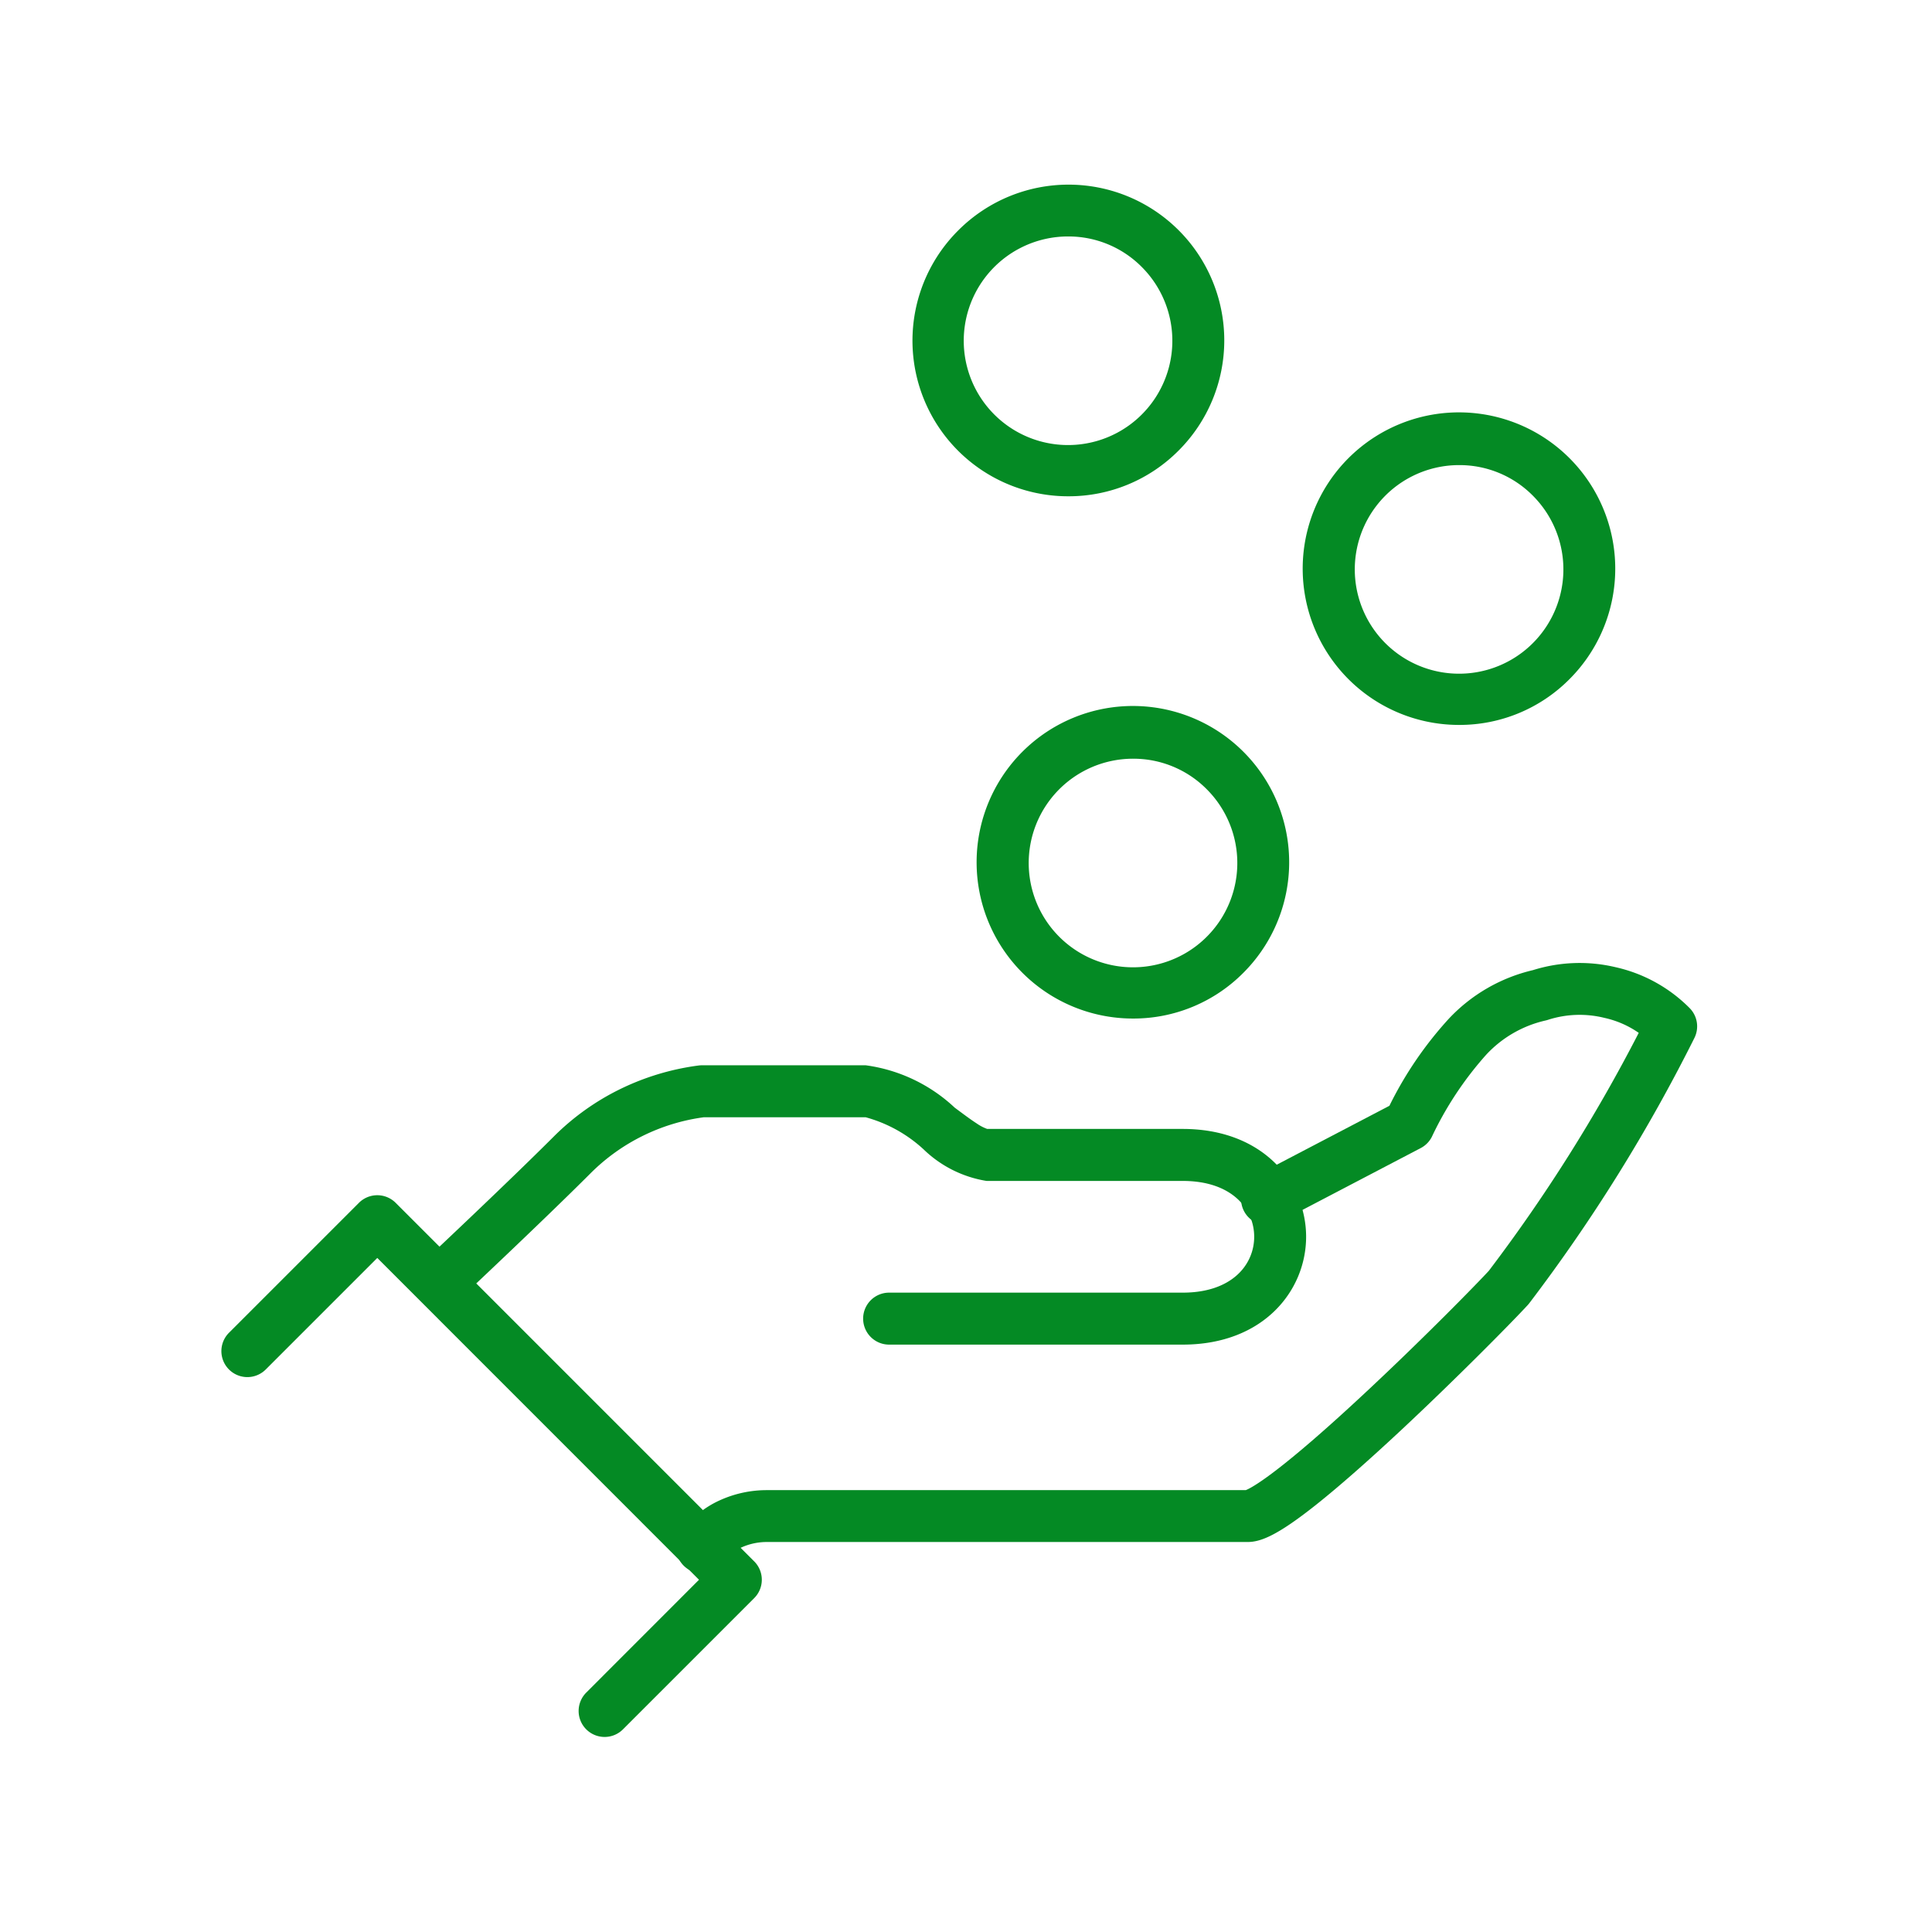
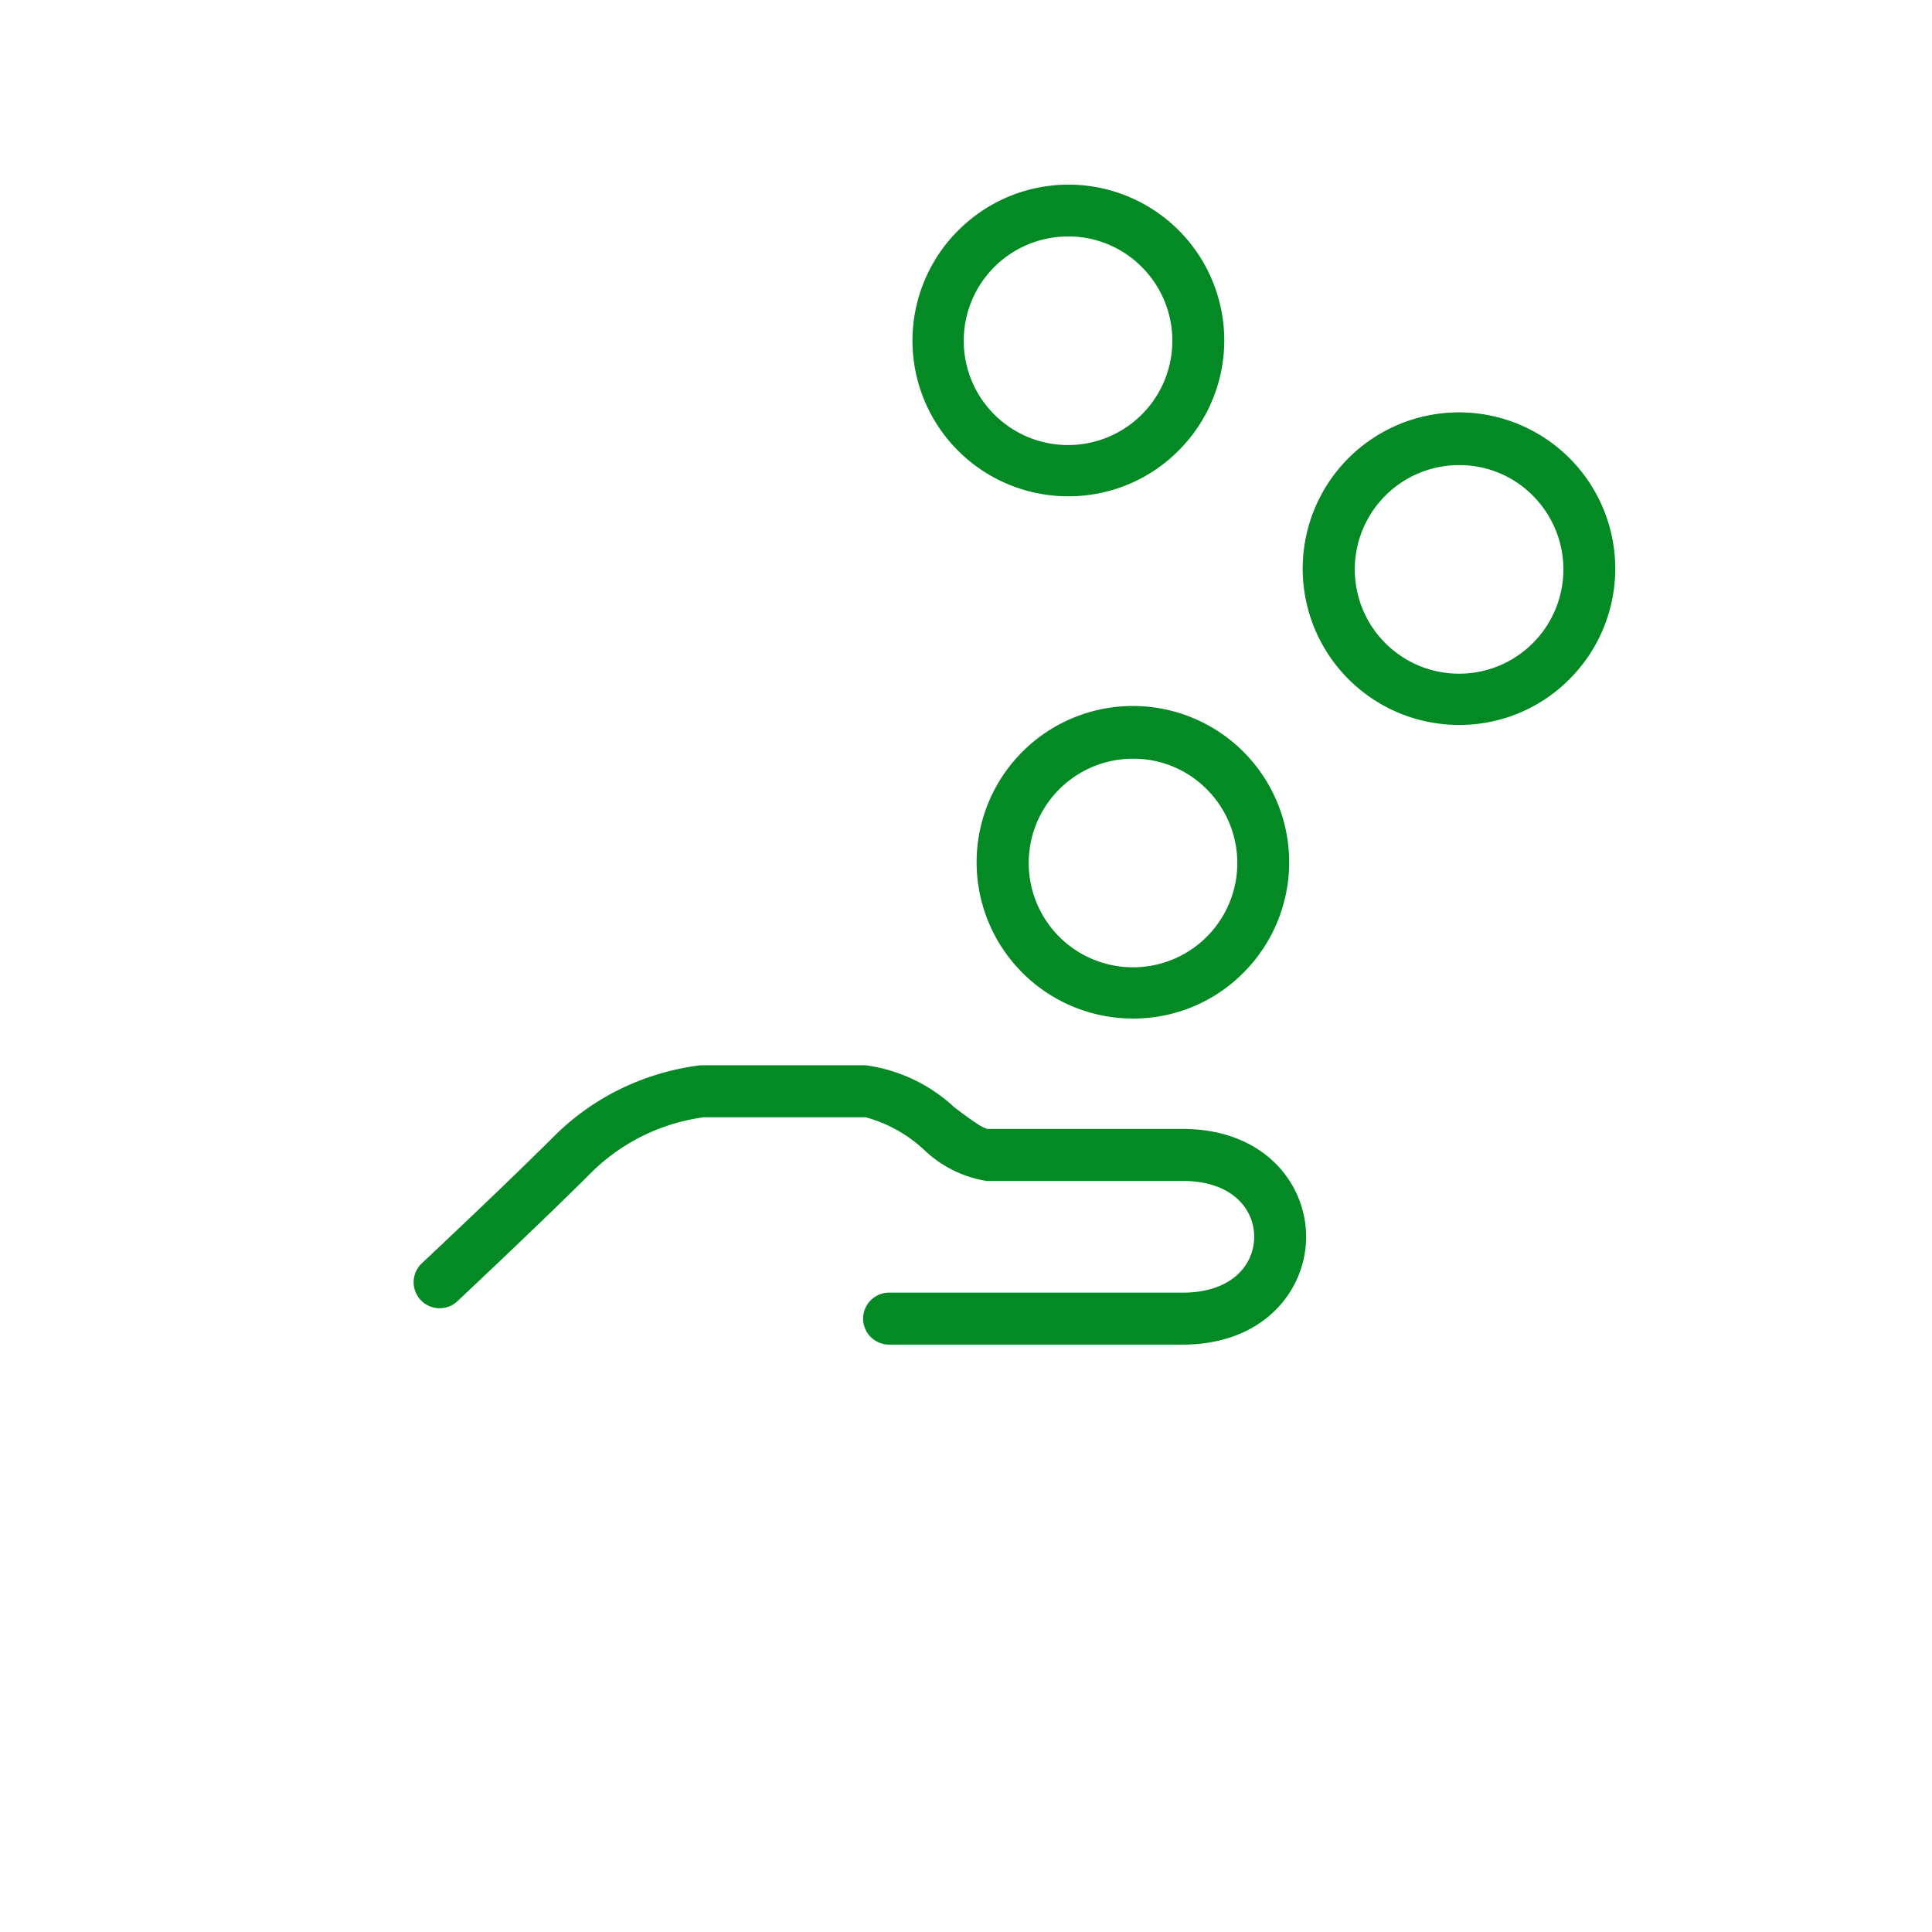
<svg xmlns="http://www.w3.org/2000/svg" width="72" height="72" viewBox="0 0 72 72">
  <g id="グループ_8798" data-name="グループ 8798" transform="translate(-37 -5437)">
    <g id="icn-795-percent" transform="translate(45.25 5443.875)">
-       <path id="パス_6107" data-name="パス 6107" d="M65.71,53.62a5.824,5.824,0,1,1,4.1-1.706A5.769,5.769,0,0,1,65.71,53.62Zm0-9.683a3.887,3.887,0,1,0,2.735,1.139A3.845,3.845,0,0,0,65.71,43.937Z" transform="translate(-31.722 -22.537)" fill="#048a24" />
+       <path id="パス_6107" data-name="パス 6107" d="M65.71,53.62a5.824,5.824,0,1,1,4.1-1.706A5.769,5.769,0,0,1,65.71,53.62m0-9.683a3.887,3.887,0,1,0,2.735,1.139A3.845,3.845,0,0,0,65.71,43.937Z" transform="translate(-31.722 -22.537)" fill="#048a24" />
      <path id="パス_6108" data-name="パス 6108" d="M90.81,31.02a5.824,5.824,0,1,1,4.1-1.706A5.769,5.769,0,0,1,90.81,31.02Zm0-9.683a3.887,3.887,0,1,0,2.735,1.139A3.845,3.845,0,0,0,90.81,21.337Z" transform="translate(-44.67 -10.879)" fill="#048a24" />
      <path id="パス_6109" data-name="パス 6109" d="M60.71,13.42a5.8,5.8,0,0,1-4.1-9.914,5.8,5.8,0,1,1,8.208,8.208A5.769,5.769,0,0,1,60.71,13.42Zm0-9.683a3.887,3.887,0,1,0,2.735,1.139A3.845,3.845,0,0,0,60.71,3.737Z" transform="translate(-29.143 -1.8)" fill="#048a24" />
-       <path id="パス_6110" data-name="パス 6110" d="M37.668,84.468a.968.968,0,0,1-.774-1.549,3.614,3.614,0,0,1,1.447-1.175,4.223,4.223,0,0,1,1.749-.374H57.931c.195-.075,1.2-.578,4.642-3.807,2.084-1.954,3.961-3.872,4.417-4.368a60.313,60.313,0,0,0,5.586-8.866,3.58,3.58,0,0,0-1.276-.558,3.84,3.84,0,0,0-2.1.07q-.045.015-.092.026a4.315,4.315,0,0,0-2.219,1.279,12.76,12.76,0,0,0-2.026,3.063.968.968,0,0,1-.411.413l-5.277,2.76a.968.968,0,0,1-.9-1.716l5.009-2.619A13.891,13.891,0,0,1,65.5,63.8a6.254,6.254,0,0,1,3.134-1.809,5.809,5.809,0,0,1,3.085-.108,5.61,5.61,0,0,1,2.75,1.519.968.968,0,0,1,.181,1.118A62.36,62.36,0,0,1,68.5,74.4q-.025.033-.054.065c-.549.6-2.674,2.756-4.777,4.717-1.233,1.149-2.28,2.067-3.112,2.729-1.453,1.155-2.074,1.392-2.559,1.392H40.089a2.293,2.293,0,0,0-.962.207,1.684,1.684,0,0,0-.684.568A.967.967,0,0,1,37.668,84.468Z" transform="translate(-19.755 -32.712)" fill="#048a24" />
      <path id="パス_6111" data-name="パス 6111" d="M45.162,80.009H34.22a.968.968,0,1,1,0-1.937H45.162c1.839,0,2.663-1.046,2.663-2.082S47,73.909,45.162,73.909H37.851A4.368,4.368,0,0,1,35.5,72.728a5.21,5.21,0,0,0-2.155-1.192H27.314a7.353,7.353,0,0,0-4.222,2.089c-1.83,1.83-4.93,4.737-4.961,4.766a.968.968,0,0,1-1.325-1.413c.031-.029,3.108-2.916,4.916-4.723a9.239,9.239,0,0,1,2.48-1.771,9.435,9.435,0,0,1,2.919-.877.97.97,0,0,1,.126-.008h6.1a6.021,6.021,0,0,1,3.317,1.579c.3.222.575.431.816.586a1.672,1.672,0,0,0,.395.207h7.285c3.02,0,4.6,2.022,4.6,4.018S48.182,80.009,45.162,80.009Z" transform="translate(-9.335 -36.774)" fill="#048a24" />
-       <path id="パス_6112" data-name="パス 6112" d="M15.983,99.789a.968.968,0,0,1-.685-1.653L19.5,93.931,7.51,81.938,3.353,86.095a.968.968,0,0,1-1.369-1.369l4.842-4.842a.968.968,0,0,1,1.369,0L21.557,93.246a.968.968,0,0,1,0,1.369l-4.89,4.89A.965.965,0,0,1,15.983,99.789Z" transform="translate(-1.7 -41.933)" fill="#048a24" />
    </g>
    <rect id="長方形_4958" data-name="長方形 4958" width="72" height="72" transform="translate(37 5437)" fill="none" />
  </g>
</svg>